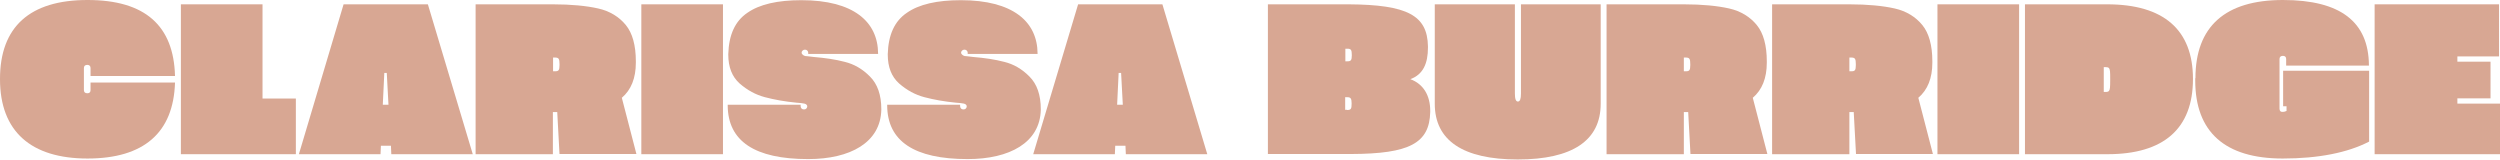
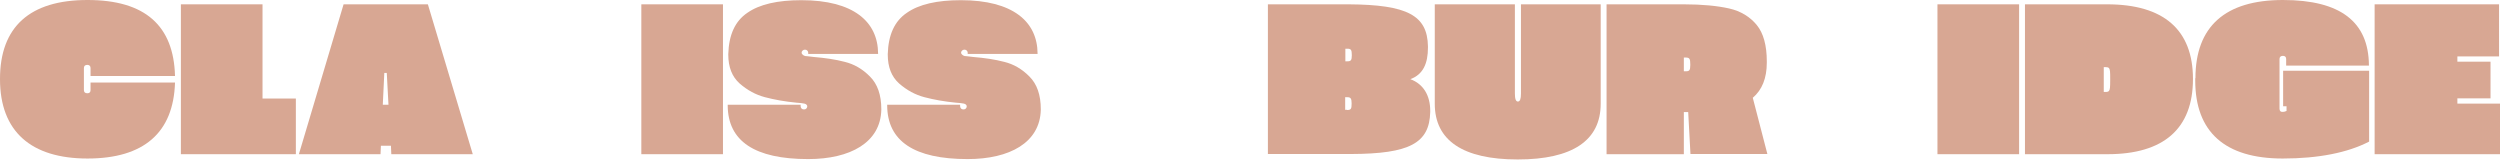
<svg xmlns="http://www.w3.org/2000/svg" fill="none" height="100%" overflow="visible" preserveAspectRatio="none" style="display: block;" viewBox="0 0 1250 80" width="100%">
  <g id="Group 2">
    <path d="M0 39.489C0 13.445 14.869 0 43.753 0C72.638 0 86.844 12.881 87.507 37.985H45.269V34.036C45.269 33.002 44.7 32.438 43.659 32.438C42.522 32.438 41.954 33.002 41.954 34.036V45.037C41.954 46.071 42.522 46.635 43.659 46.635C44.795 46.635 45.269 46.071 45.269 45.037V41.276H87.507C86.749 66.38 71.88 79.261 43.753 79.261C15.626 79.261 0 65.816 0 39.583V39.489Z" fill="#D8A793" id="Vector" />
    <path d="M90.442 2.163H131.26V49.268H147.928V77.098H90.442V2.163Z" fill="#D8A793" id="Vector_2" />
    <path d="M195.469 72.867H190.45L190.261 77.098H149.443L171.793 2.163H213.937L236.382 77.098H195.659L195.469 72.867ZM194.238 52.37L193.386 36.481H192.155L191.397 52.37H194.238Z" fill="#D8A793" id="Vector_3" />
-     <path d="M279.756 77.098L278.62 56.037H276.441V77.098H237.802V2.163H276.441C285.628 2.163 293.204 2.915 299.076 4.231C304.947 5.547 309.588 8.462 312.902 12.505C316.217 16.548 317.922 22.66 317.922 30.651V31.309C317.922 39.113 315.554 44.943 310.914 48.892L318.206 77.004H279.756V77.098ZM277.672 35.635C279.282 35.635 279.756 35.07 279.756 32.626V32.062C279.756 29.429 279.377 28.771 277.483 28.771H276.536V35.635H277.672Z" fill="#D8A793" id="Vector_4" />
    <path d="M320.668 2.163H361.486V77.098H320.668V2.163Z" fill="#D8A793" id="Vector_5" />
    <path d="M363.948 52.369H400.314V53.121C400.409 54.155 400.977 54.719 402.019 54.719C403.061 54.719 403.629 53.967 403.629 53.121C403.629 52.651 403.155 51.993 402.208 51.804C401.261 51.617 399.935 51.428 398.136 51.334C392.359 50.77 387.15 49.83 382.51 48.608C377.869 47.386 373.702 45.129 369.82 41.744C366.031 38.359 364.137 33.564 364.137 27.265V27.077C364.421 17.392 367.547 10.529 373.702 6.392C379.763 2.161 388.76 0.092 400.693 0.092C426.737 0.092 438.954 10.811 439.048 26.795V26.983H404.102V26.325C404.102 25.572 403.439 24.82 402.492 24.82C401.545 24.82 400.788 25.572 400.788 26.419C400.788 26.889 401.64 27.829 402.587 28.017C403.061 28.017 404.387 28.205 406.849 28.487C412.531 28.957 417.74 29.709 422.38 30.932C427.021 32.06 431.283 34.504 434.976 38.265C438.764 42.026 440.658 47.48 440.658 54.625V54.907C440.279 71.267 425.127 79.541 404.102 79.541C377.396 79.541 363.948 70.609 363.853 52.745V52.369H363.948Z" fill="#D8A793" id="Vector_6" />
    <path d="M443.689 52.369H480.055V53.121C480.15 54.155 480.718 54.719 481.76 54.719C482.802 54.719 483.37 53.967 483.37 53.121C483.37 52.651 482.896 51.993 481.949 51.804C481.002 51.617 479.677 51.428 477.877 51.334C472.1 50.77 466.891 49.83 462.251 48.608C457.61 47.386 453.444 45.129 449.561 41.744C445.772 38.359 443.878 33.564 443.878 27.265V27.077C444.162 17.392 447.288 10.529 453.444 6.392C459.505 2.161 468.501 0.092 480.434 0.092C506.478 0.092 518.695 10.811 518.789 26.795V26.983H483.844V26.325C483.844 25.572 483.181 24.82 482.234 24.82C481.286 24.82 480.529 25.572 480.529 26.419C480.529 26.889 481.381 27.829 482.328 28.017C482.802 28.017 484.128 28.205 486.59 28.487C492.272 28.957 497.481 29.709 502.121 30.932C506.762 32.06 511.024 34.504 514.717 38.265C518.505 42.026 520.399 47.48 520.399 54.625V54.907C520.021 71.267 504.868 79.541 483.844 79.541C457.137 79.541 443.689 70.609 443.594 52.745V52.369H443.689Z" fill="#D8A793" id="Vector_7" />
-     <path d="M562.637 72.867H557.618L557.429 77.098H516.611L539.056 2.163H581.199L603.644 77.098H562.922L562.732 72.867H562.637ZM561.406 52.37L560.554 36.481H559.323L558.565 52.37H561.406Z" fill="#D8A793" id="Vector_8" />
    <path d="M633.95 2.163H674.388C703.747 2.351 713.691 7.71 713.975 23.13V23.788C713.975 31.686 711.607 37.233 705.167 39.584C711.796 42.028 715.111 47.857 715.111 55.379V56.037C714.732 71.551 704.883 76.91 675.525 77.004H633.95V2.163ZM673.82 30.651C675.43 30.651 675.904 30.087 675.904 27.643C675.904 24.916 675.525 24.352 673.631 24.352H672.684V30.651H673.82ZM673.536 55.003C675.525 55.003 675.809 54.439 675.809 51.712C675.809 49.268 675.335 48.61 673.725 48.61H672.589V54.909H673.536V55.003Z" fill="#D8A793" id="Vector_9" />
    <path d="M717.384 2.163H757.444V46.729C757.444 49.456 757.917 50.772 758.959 50.772C760.001 50.772 760.474 49.456 760.474 46.823V2.163H800.345V51.9C800.345 70.235 786.234 79.731 758.864 79.731C731.495 79.731 717.384 70.235 717.384 51.9V2.163Z" fill="#D8A793" id="Vector_10" />
    <path d="M845.235 77.098L844.098 56.037H841.92V77.098H803.281V2.163H841.92C851.106 2.163 858.683 2.915 864.554 4.231C870.426 5.547 875.066 8.462 878.381 12.505C881.696 16.548 883.4 22.66 883.4 30.651V31.309C883.4 39.113 881.033 44.943 876.392 48.892L883.685 77.004H845.235V77.098ZM843.056 35.635C844.666 35.635 845.14 35.07 845.14 32.626V32.062C845.14 29.429 844.761 28.771 842.867 28.771H841.92V35.635H843.056Z" fill="#D8A793" id="Vector_11" />
-     <path d="M928.006 77.098L926.869 56.037H924.691V77.098H886.052V2.163H924.691C933.878 2.163 941.454 2.915 947.326 4.231C953.197 5.547 957.838 8.462 961.152 12.505C964.467 16.548 966.172 22.66 966.172 30.651V31.309C966.172 39.113 963.804 44.943 959.164 48.892L966.456 77.004H928.006V77.098ZM925.828 35.635C927.438 35.635 927.911 35.07 927.911 32.626V32.062C927.911 29.429 927.532 28.771 925.638 28.771H924.691V35.635H925.828Z" fill="#D8A793" id="Vector_12" />
    <path d="M968.729 2.163H1009.55V77.098H968.729V2.163Z" fill="#D8A793" id="Vector_13" />
    <path d="M1012.48 2.163H1053.58C1081.81 2.163 1096.48 14.856 1096.48 39.489C1096.48 64.311 1081.9 77.098 1053.77 77.098H1012.48V2.163ZM1052.92 45.977C1053.68 45.977 1054.15 45.789 1054.44 45.507C1055 44.849 1055.1 43.815 1055.1 39.865C1055.1 37.797 1055.1 36.387 1055 35.635C1054.81 34.13 1054.44 33.566 1052.92 33.566H1051.88V45.977H1052.92Z" fill="#D8A793" id="Vector_14" />
    <path d="M1097.72 39.113C1097.72 13.257 1112.58 0 1141.47 0C1170.35 0 1184.27 11.001 1184.46 32.532V32.814H1143.08V29.523C1143.08 28.489 1142.51 27.925 1141.47 27.925C1140.33 27.925 1139.76 28.489 1139.76 29.523V54.345C1139.76 55.473 1140.33 56.037 1141.47 55.943C1142.04 55.943 1142.61 55.755 1143.27 55.473V53.123H1141.56V35.352H1184.56V70.799C1173.86 76.346 1159.18 79.261 1141.37 79.261C1112.49 79.261 1097.62 66.004 1097.62 40.242V39.113H1097.72Z" fill="#D8A793" id="Vector_15" />
    <path d="M1187.31 2.163H1249.53V28.207H1228.69V30.839H1245.26V49.174H1228.69V51.806H1250V77.098H1187.31V2.163Z" fill="#D8A793" id="Vector_16" />
  </g>
</svg>